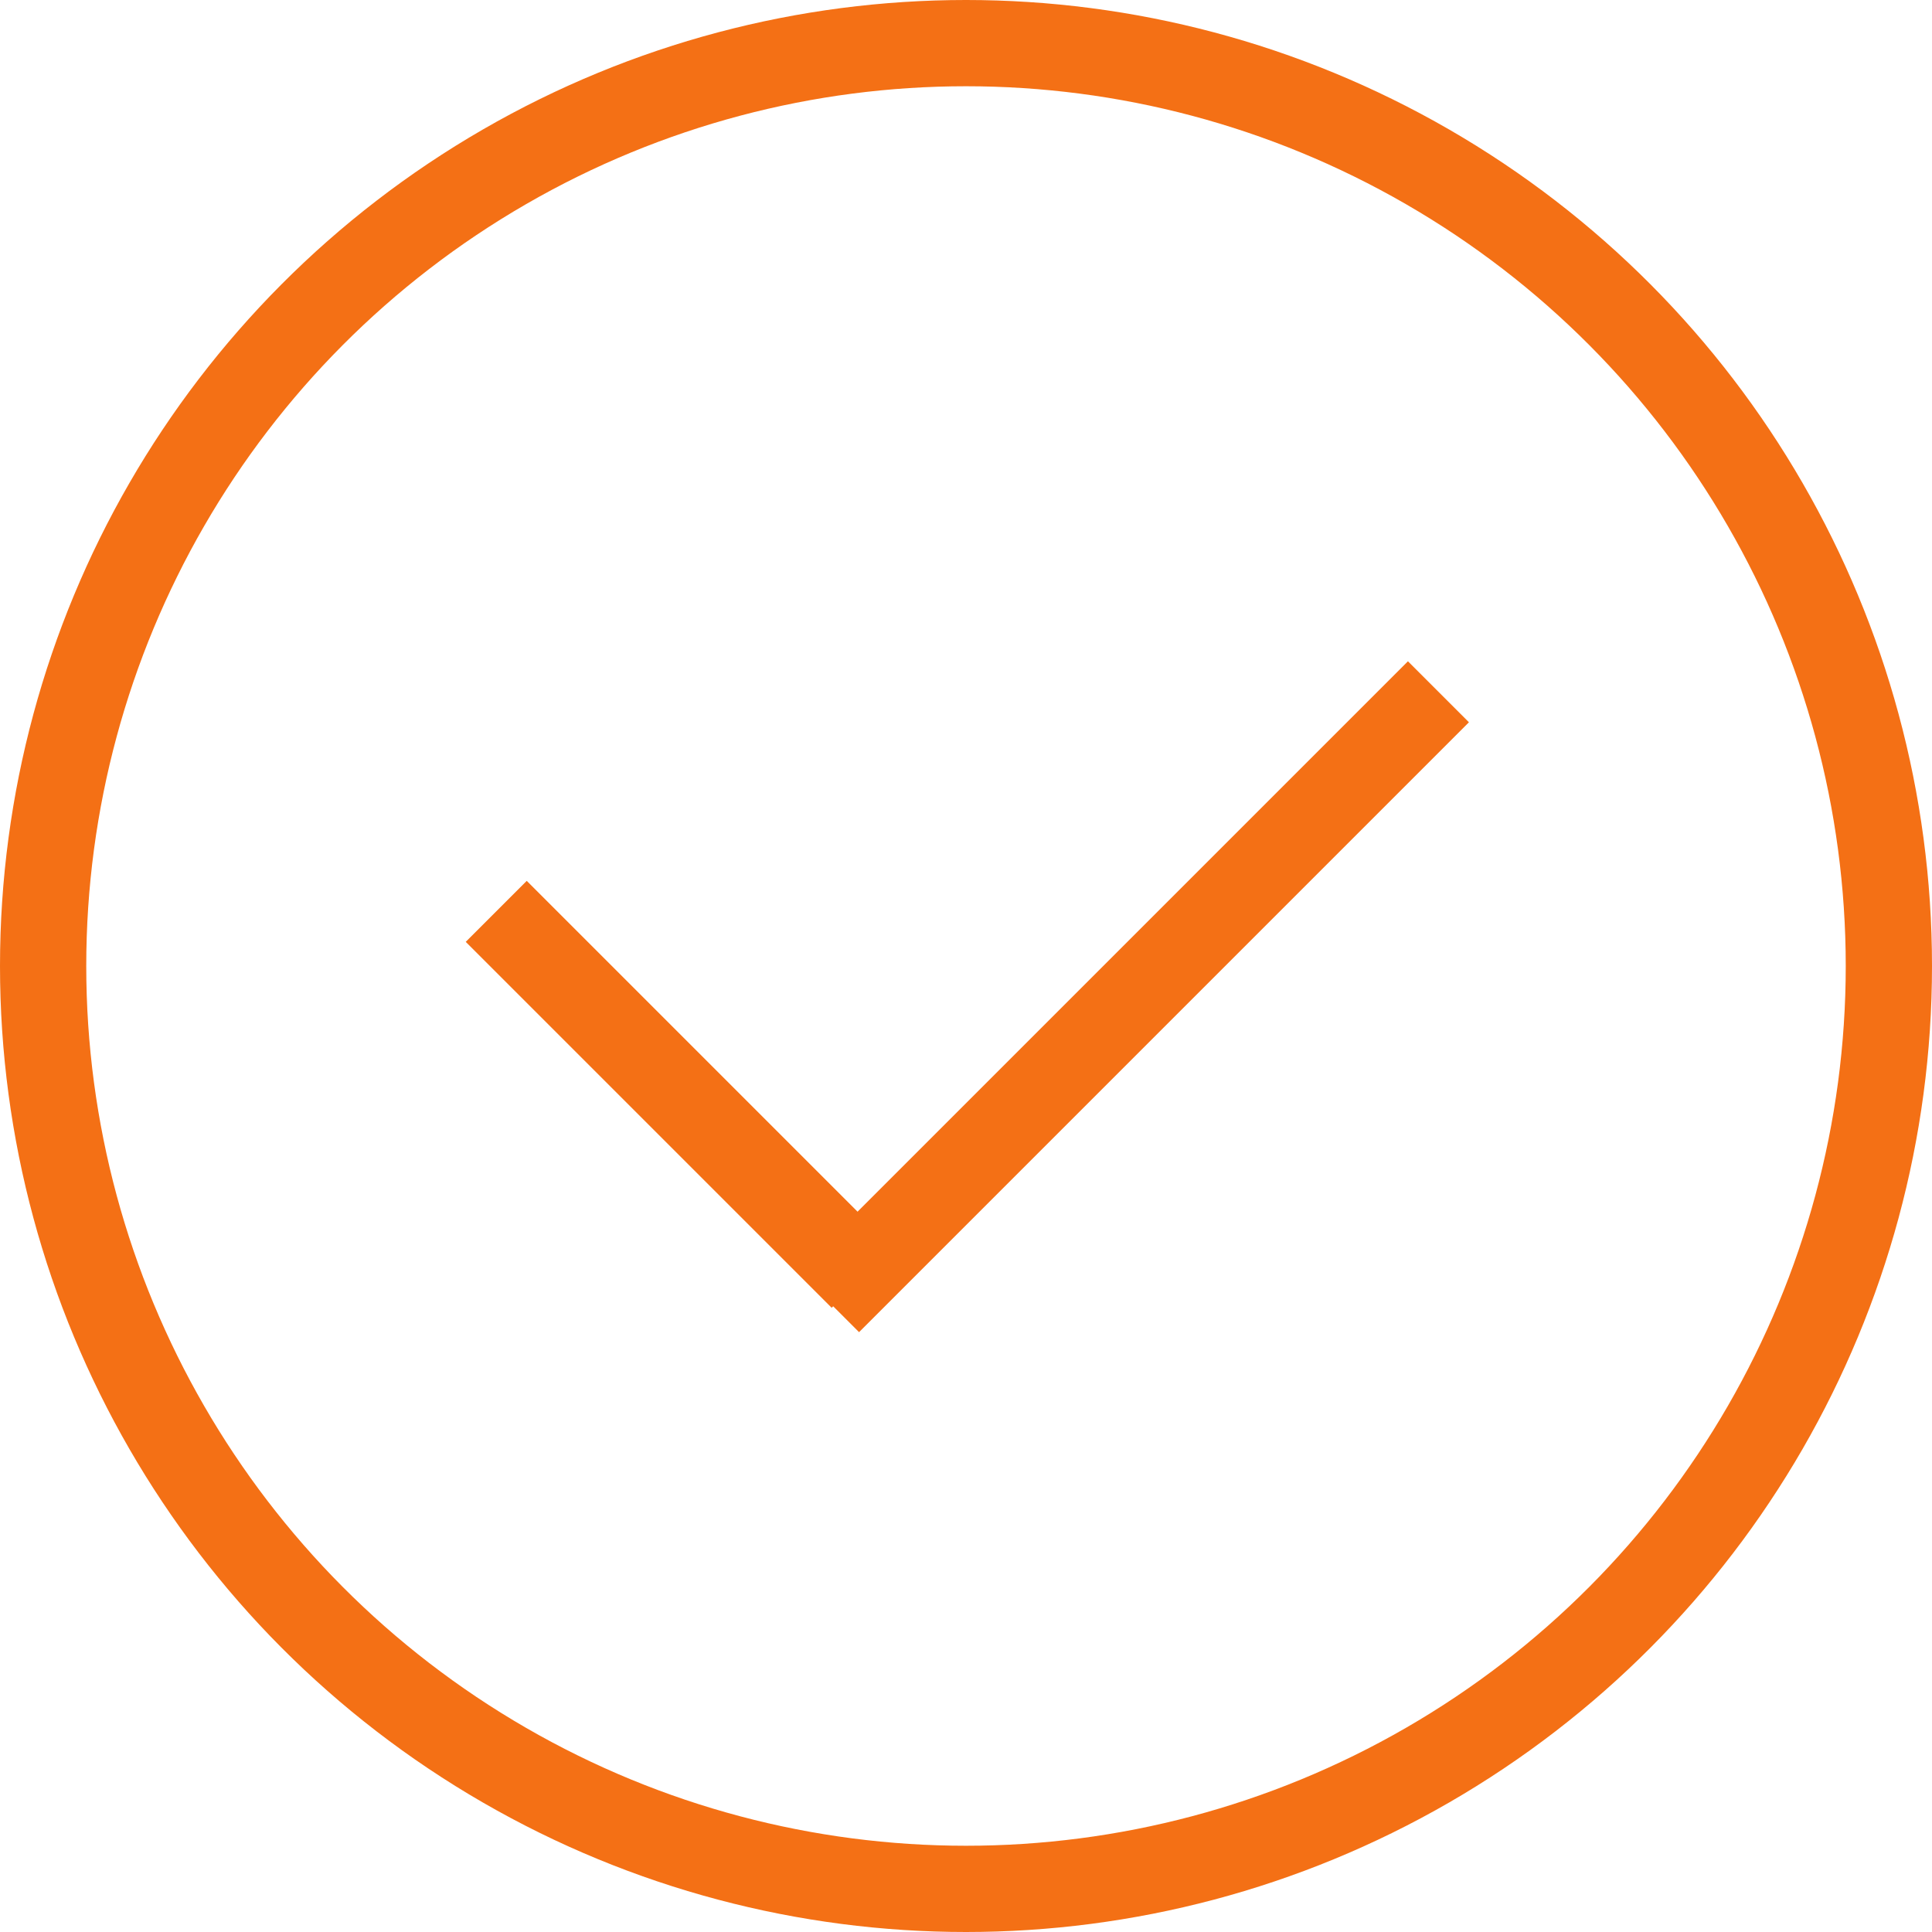
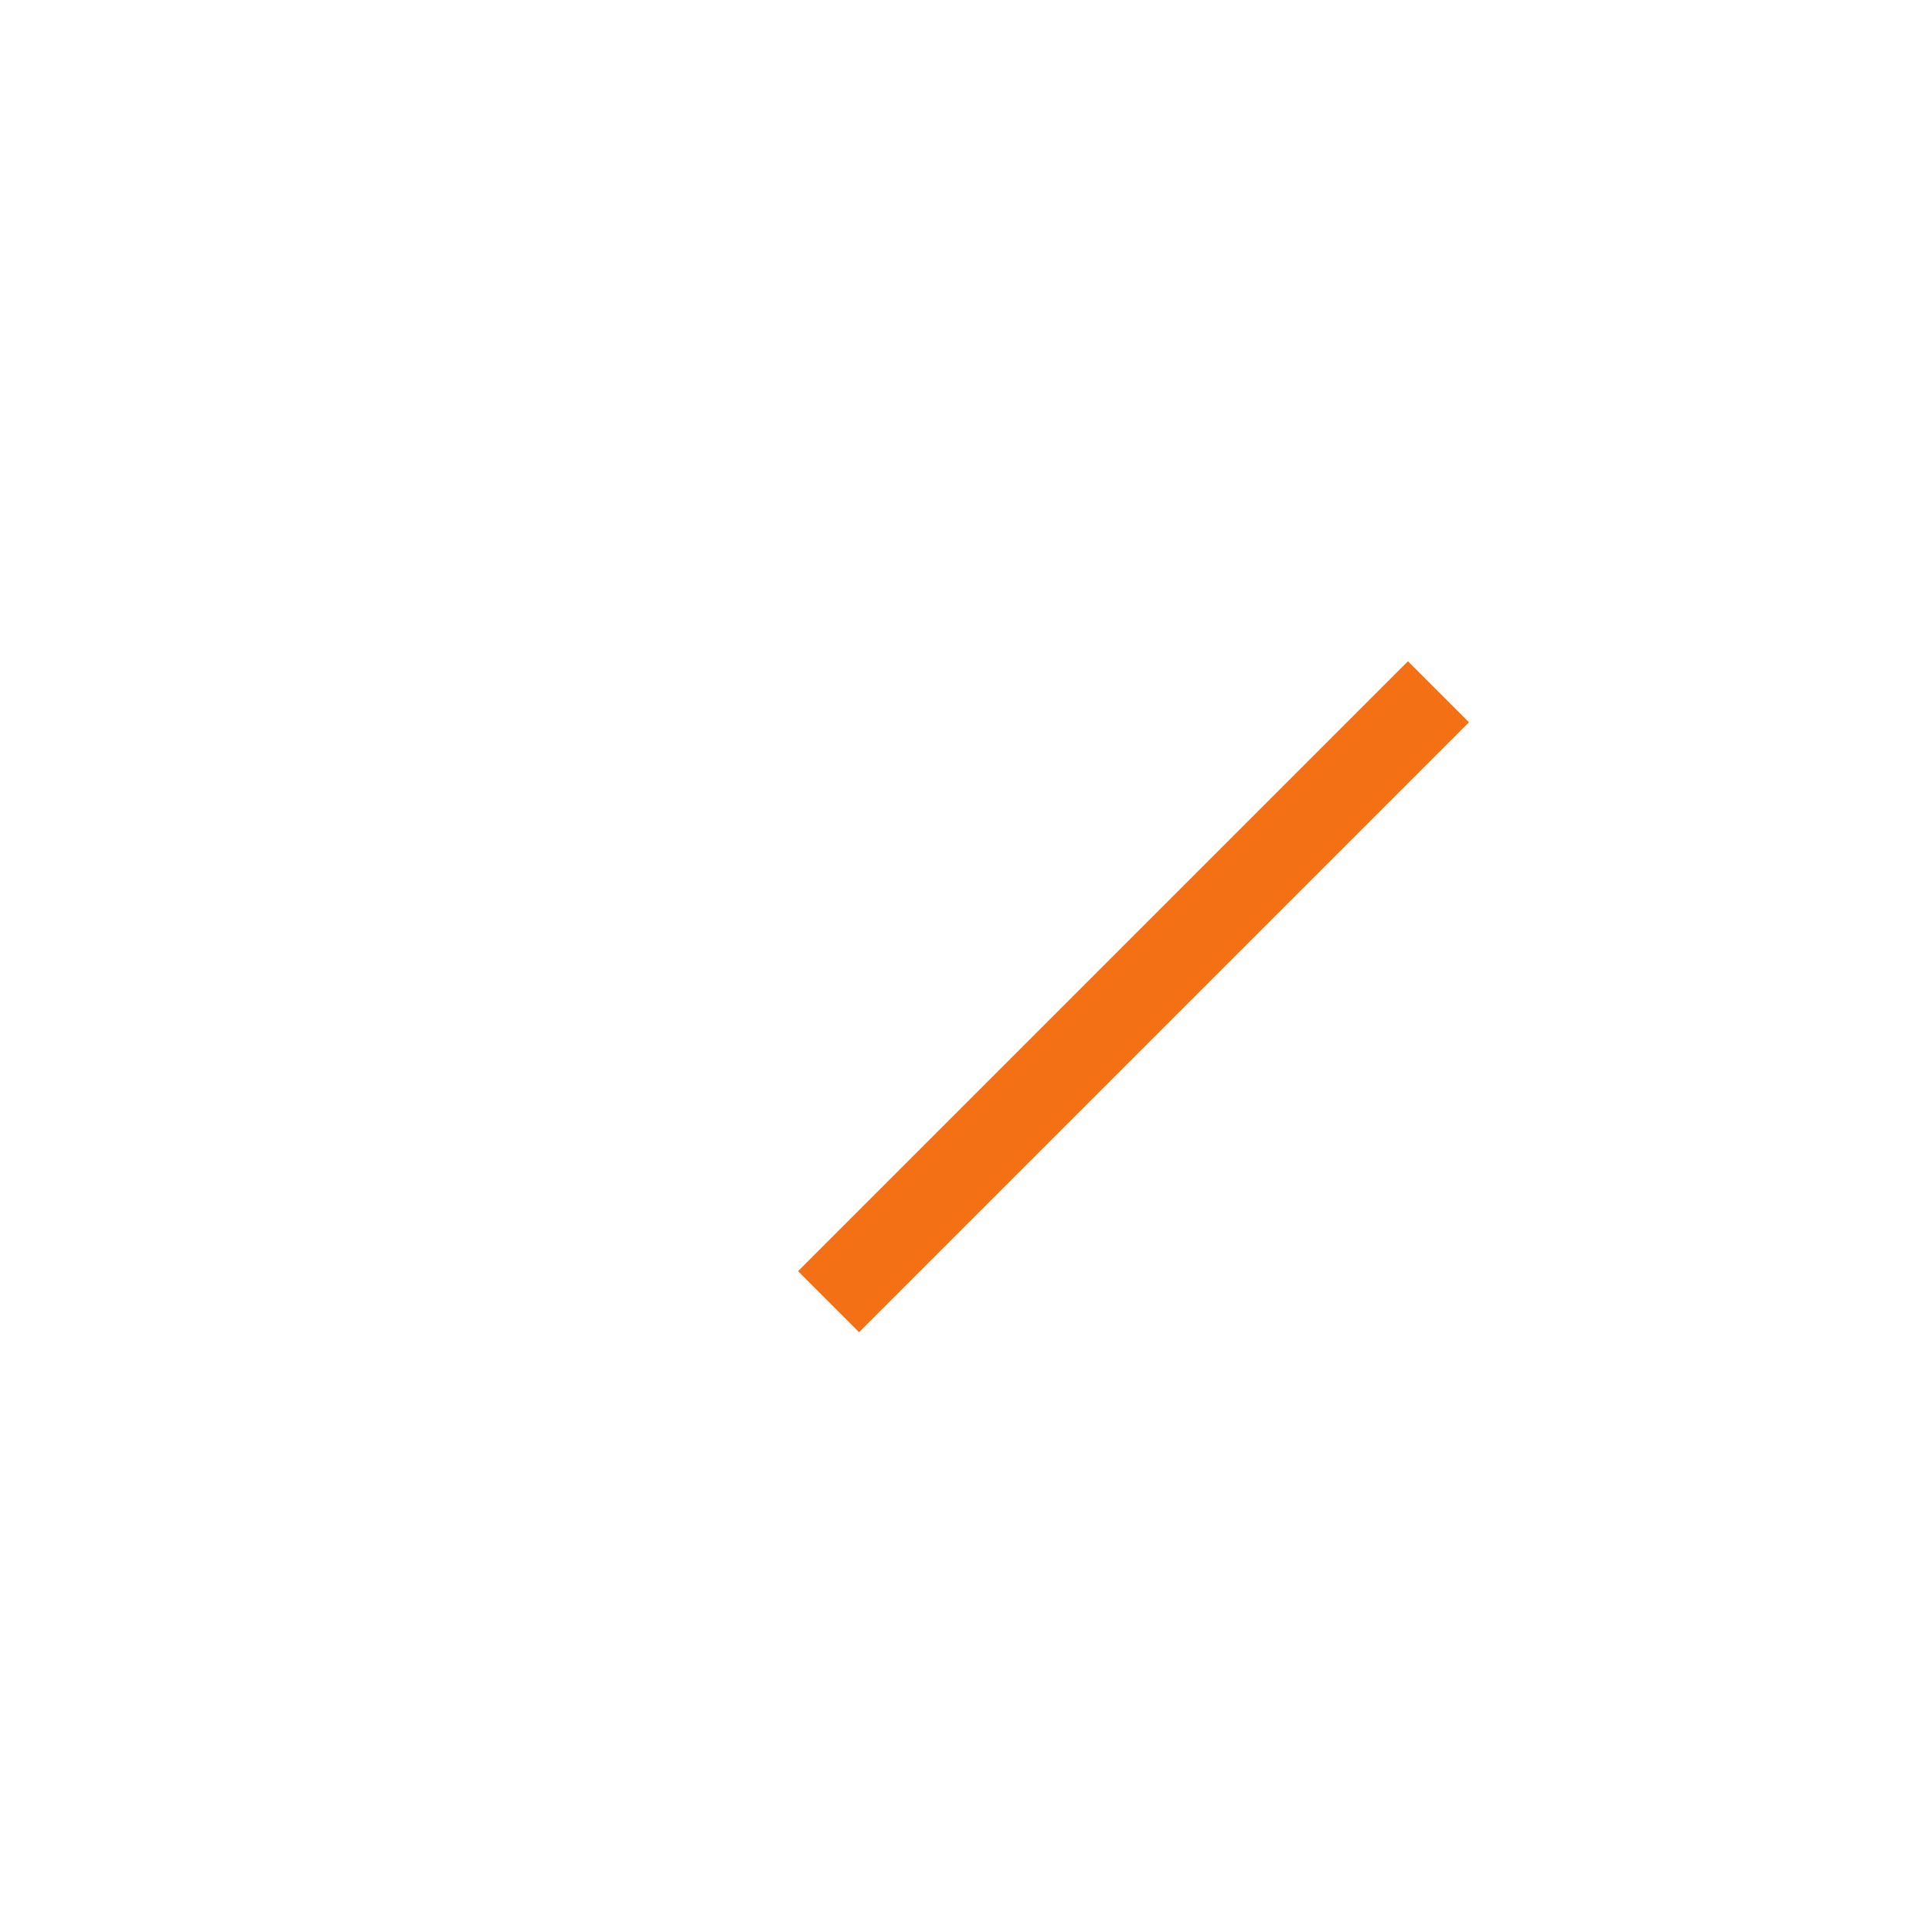
<svg xmlns="http://www.w3.org/2000/svg" width="560" height="560" viewBox="0 0 560 560" fill="none">
-   <circle cx="280" cy="280" r="267.5" stroke="#F47015" stroke-width="25" />
  <line x1="240.161" y1="377.293" x2="416.938" y2="200.516" stroke="#F47015" stroke-width="25" />
-   <line x1="143.839" y1="264.161" x2="249.905" y2="370.227" stroke="#F47015" stroke-width="25" />
</svg>